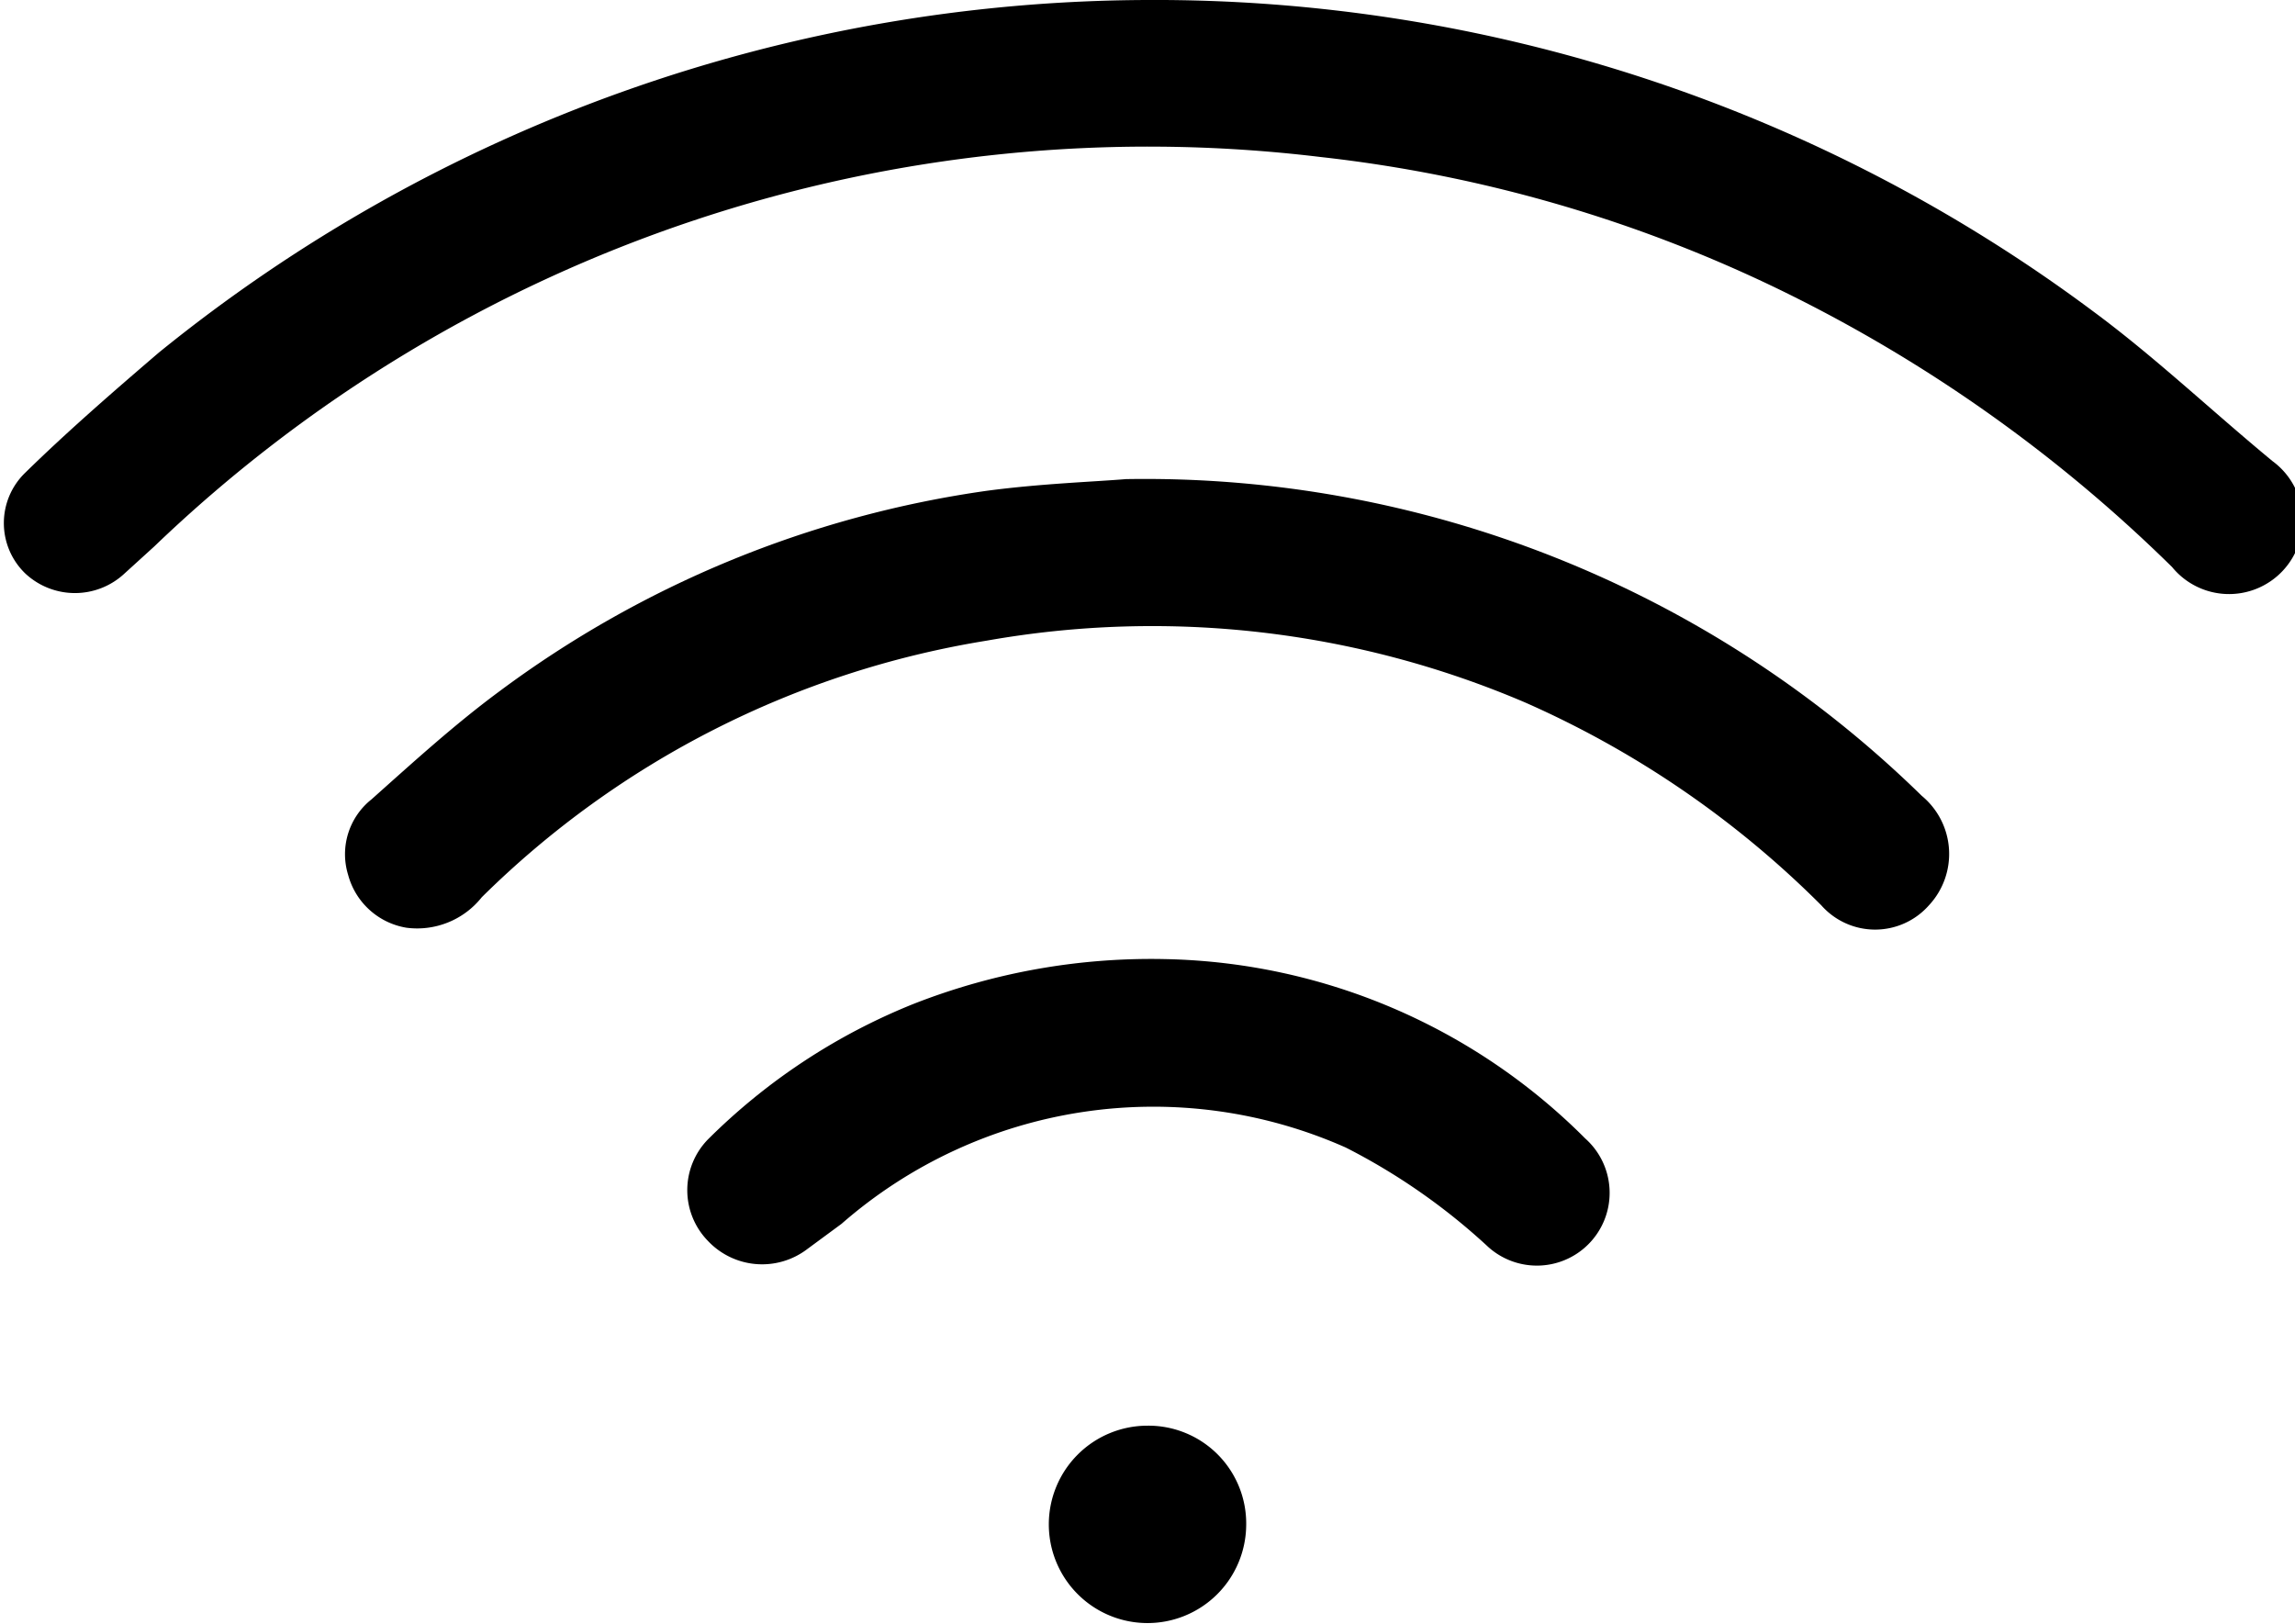
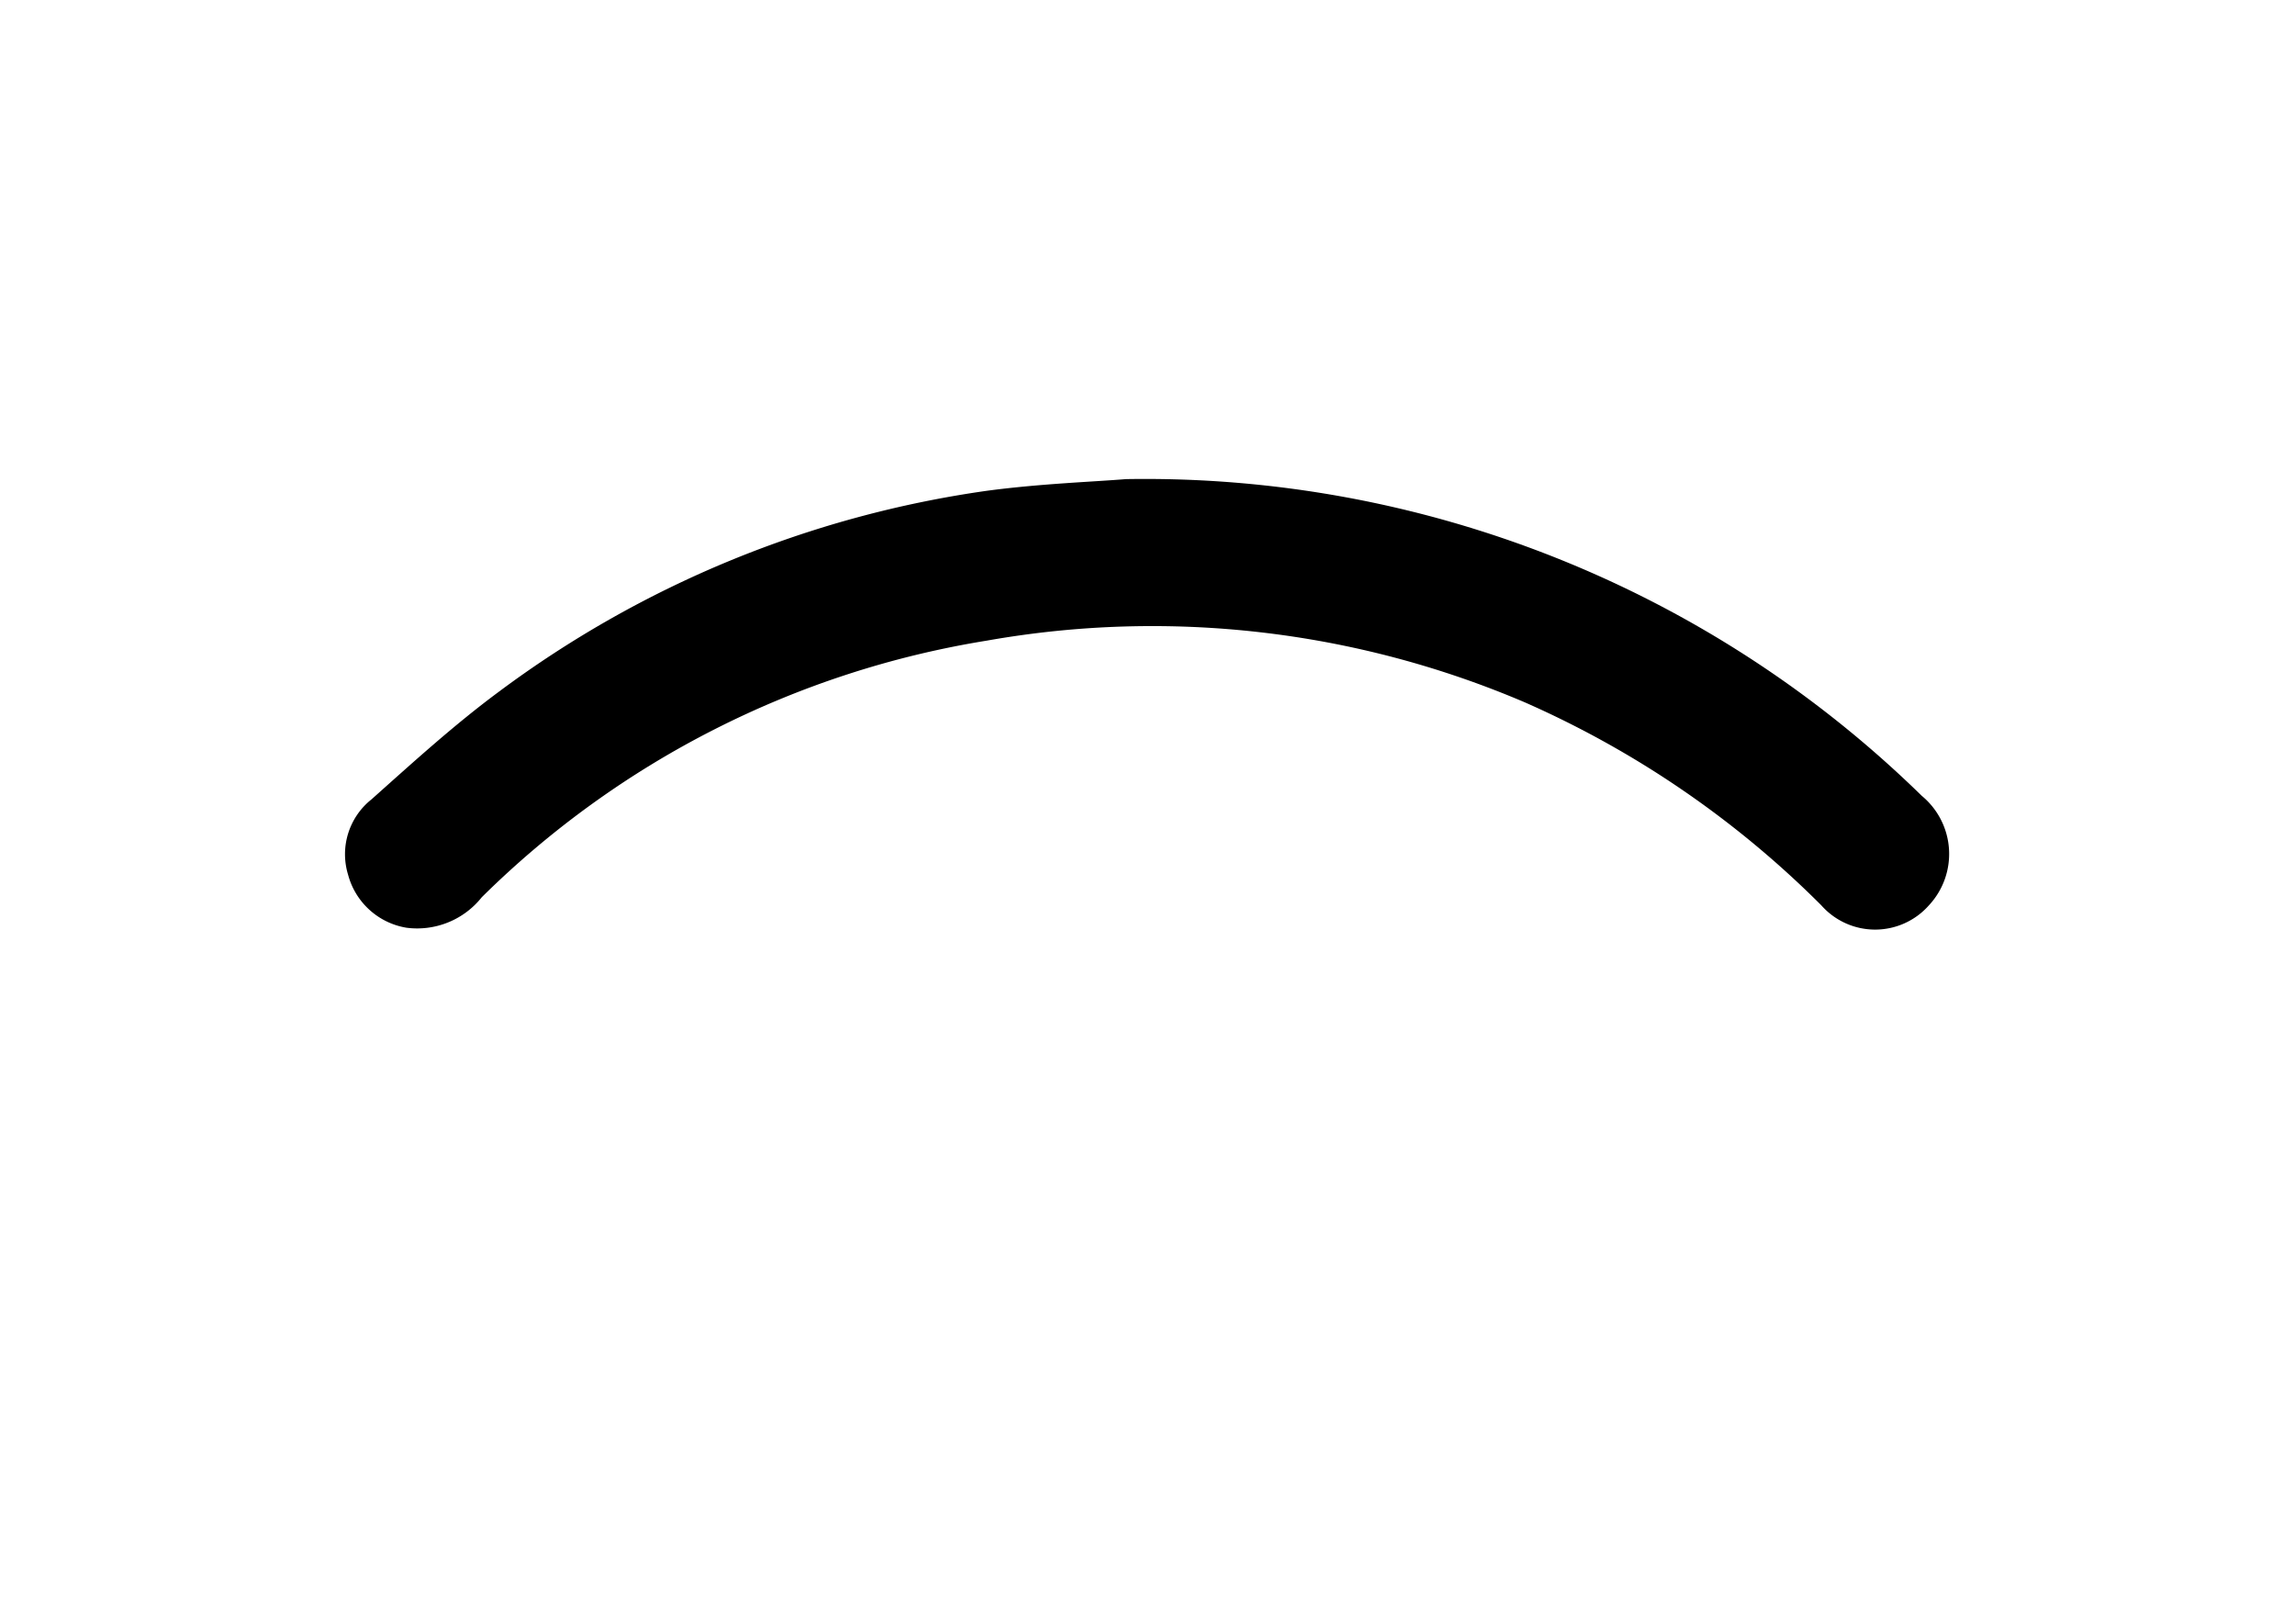
<svg xmlns="http://www.w3.org/2000/svg" viewBox="0 0 25.58 18.1">
  <title>Asset 5</title>
  <g id="Layer_2" data-name="Layer 2">
    <g id="Calque_3" data-name="Calque 3">
-       <path d="M12.78,0A17.49,17.49,0,0,1,23.33,3.47c.69.51,1.31,1.1,2,1.67a.82.82,0,1,1-1.12,1.18,16.56,16.56,0,0,0-4.31-3.06,15.68,15.68,0,0,0-5.18-1.51,16,16,0,0,0-13,4.34l-.33.3a.81.81,0,0,1-1.11,0,.78.78,0,0,1,0-1.12c.48-.47,1-.92,1.49-1.34A17.57,17.57,0,0,1,12.78,0Z" />
      <path d="M12.55,5.34a12.38,12.38,0,0,1,8.87,3.53.84.84,0,0,1,.08,1.22.8.8,0,0,1-1.2,0A10.85,10.85,0,0,0,17,7.83a10.57,10.57,0,0,0-6-.69A10.35,10.35,0,0,0,5.37,10a.92.92,0,0,1-.84.34.81.81,0,0,1-.65-.59.78.78,0,0,1,.26-.84c.46-.41.92-.83,1.42-1.2A11.88,11.88,0,0,1,11,5.47C11.6,5.39,12.19,5.37,12.55,5.34Z" />
-       <path d="M13,10.69a6.8,6.8,0,0,1,4.67,2,.81.81,0,0,1-1.08,1.21A7,7,0,0,0,15,12.79a5.28,5.28,0,0,0-5.62.85L9,13.92a.83.83,0,0,1-1.11-.09.81.81,0,0,1,0-1.13,6.87,6.87,0,0,1,2.29-1.51A7.25,7.25,0,0,1,13,10.69Z" />
-       <path d="M13.89,17a1.1,1.1,0,1,1-1.1-1.11A1.09,1.09,0,0,1,13.89,17Z" />
    </g>
  </g>
</svg>